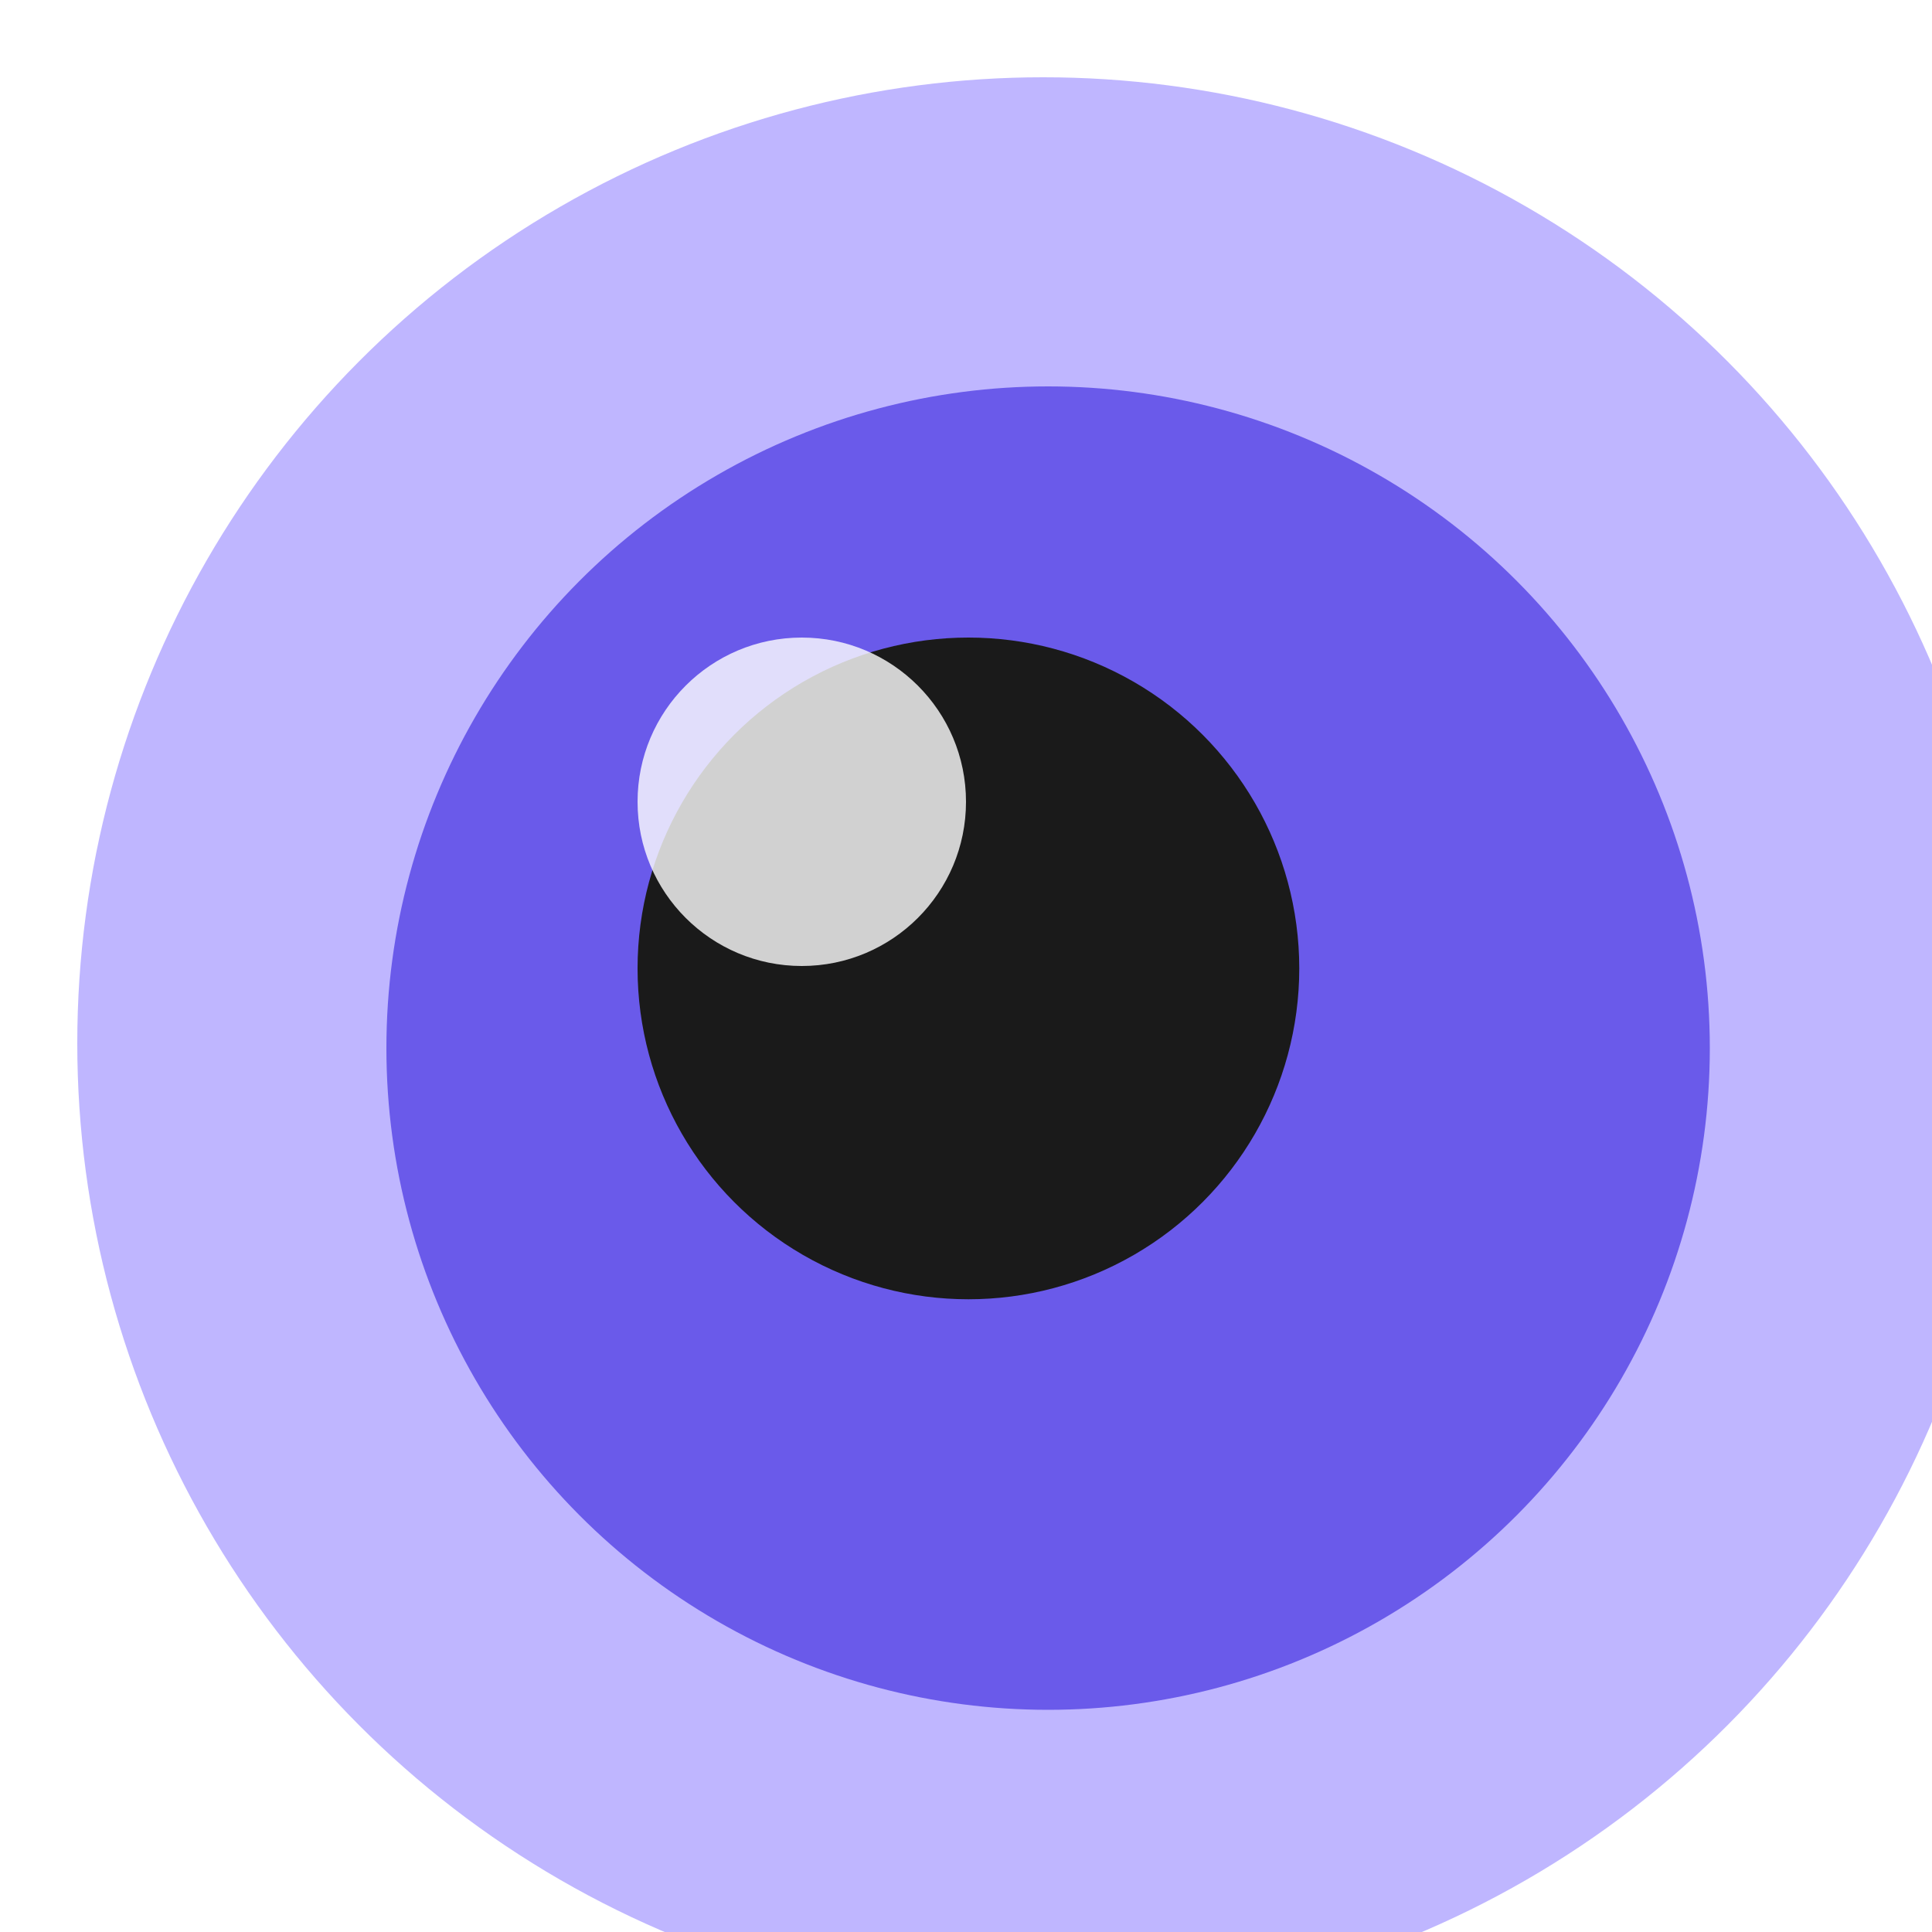
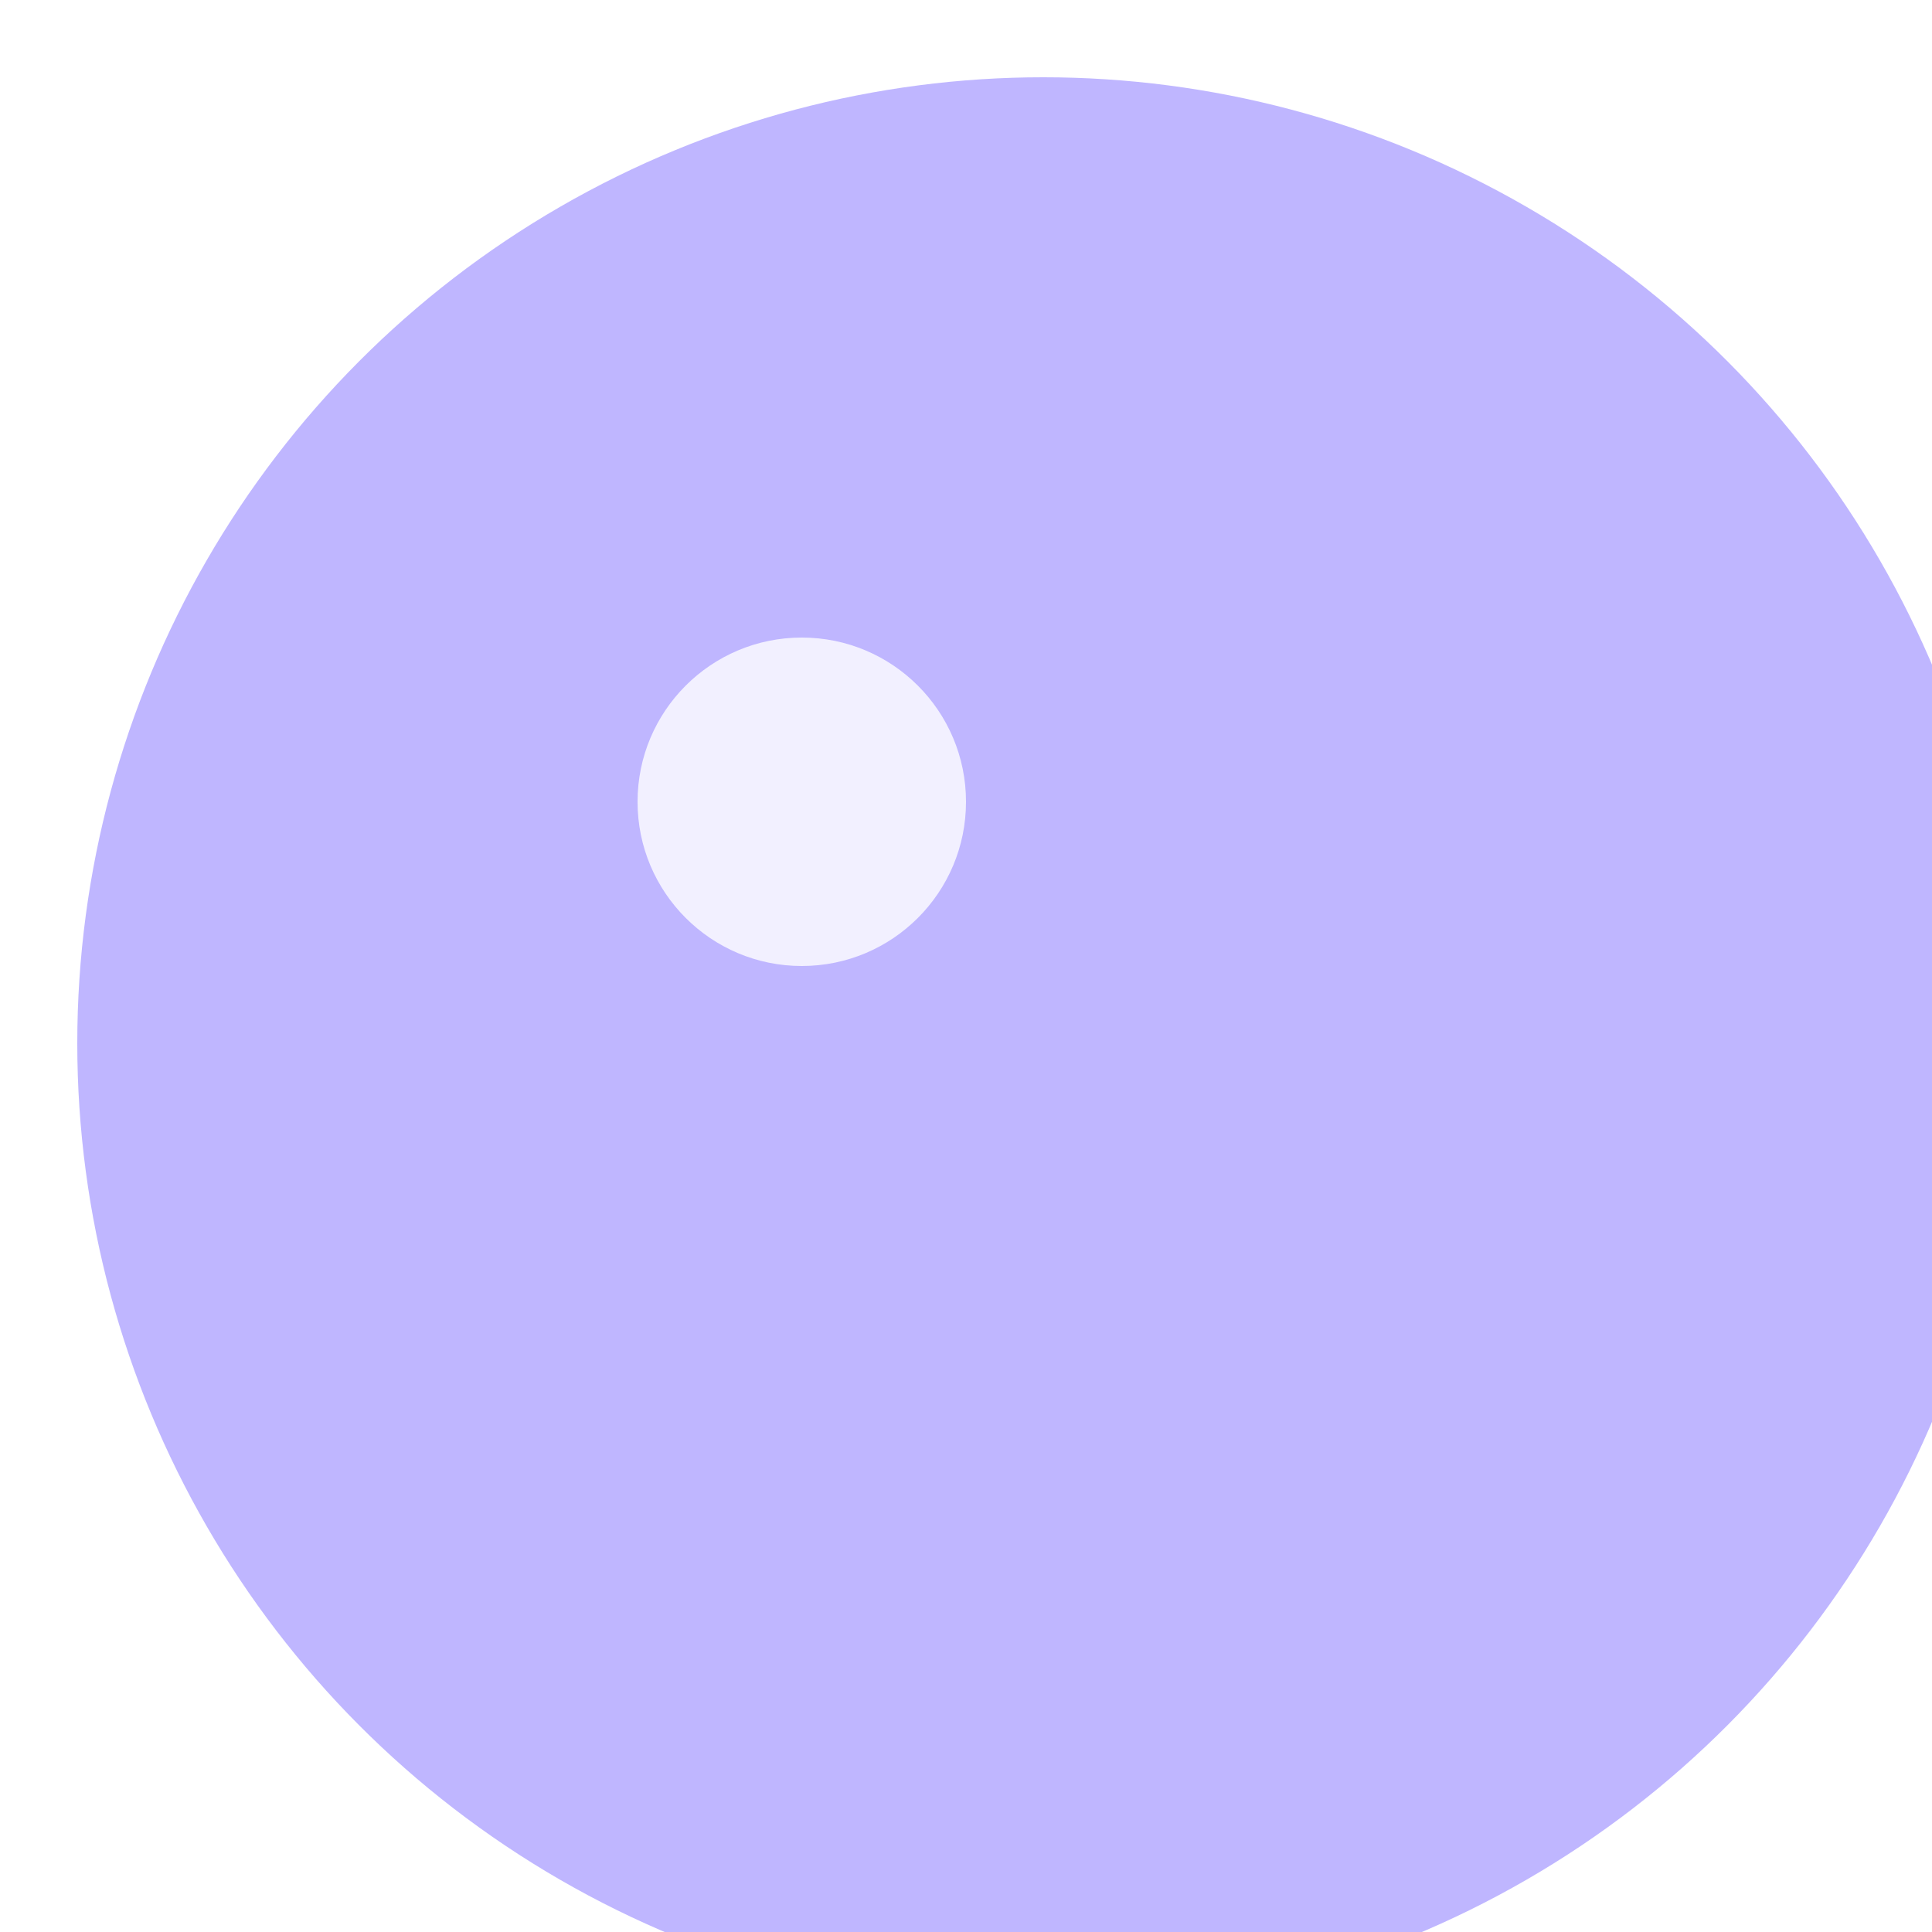
<svg xmlns="http://www.w3.org/2000/svg" width="100" height="100" viewBox="0 0 100 100" fill="none">
  <g filter="url(#filter0_i_1271_79)">
    <circle cx="50" cy="50" r="50" fill="#BFB6FF" />
  </g>
  <g filter="url(#filter1_d_1271_79)">
-     <circle cx="50.25" cy="50.25" r="34.25" fill="#6A5AEA" />
-   </g>
-   <circle cx="50.125" cy="50.125" r="17.125" fill="#1A1A1A" />
+     </g>
  <g filter="url(#filter2_f_1271_79)">
    <circle cx="41.5" cy="41.5" r="8.5" fill="white" fill-opacity="0.8" />
  </g>
  <defs>
    <filter id="filter0_i_1271_79" x="0" y="0" width="104" height="104" filterUnits="userSpaceOnUse" color-interpolation-filters="sRGB">
      <feFlood flood-opacity="0" result="BackgroundImageFix" />
      <feBlend mode="normal" in="SourceGraphic" in2="BackgroundImageFix" result="shape" />
      <feColorMatrix in="SourceAlpha" type="matrix" values="0 0 0 0 0 0 0 0 0 0 0 0 0 0 0 0 0 0 127 0" result="hardAlpha" />
      <feOffset dx="4" dy="4" />
      <feGaussianBlur stdDeviation="2" />
      <feComposite in2="hardAlpha" operator="arithmetic" k2="-1" k3="1" />
      <feColorMatrix type="matrix" values="0 0 0 0 0 0 0 0 0 0 0 0 0 0 0 0 0 0 0.1 0" />
      <feBlend mode="normal" in2="shape" result="effect1_innerShadow_1271_79" />
    </filter>
    <filter id="filter1_d_1271_79" x="9" y="9" width="90.5" height="90.5" filterUnits="userSpaceOnUse" color-interpolation-filters="sRGB">
      <feFlood flood-opacity="0" result="BackgroundImageFix" />
      <feColorMatrix in="SourceAlpha" type="matrix" values="0 0 0 0 0 0 0 0 0 0 0 0 0 0 0 0 0 0 127 0" result="hardAlpha" />
      <feMorphology radius="6" operator="dilate" in="SourceAlpha" result="effect1_dropShadow_1271_79" />
      <feOffset dx="4" dy="4" />
      <feGaussianBlur stdDeviation="2.5" />
      <feComposite in2="hardAlpha" operator="out" />
      <feColorMatrix type="matrix" values="0 0 0 0 0.754 0 0 0 0 0.751 0 0 0 0 0.751 0 0 0 0.25 0" />
      <feBlend mode="normal" in2="BackgroundImageFix" result="effect1_dropShadow_1271_79" />
      <feBlend mode="normal" in="SourceGraphic" in2="effect1_dropShadow_1271_79" result="shape" />
    </filter>
    <filter id="filter2_f_1271_79" x="26.2" y="26.2" width="30.6" height="30.6" filterUnits="userSpaceOnUse" color-interpolation-filters="sRGB">
      <feFlood flood-opacity="0" result="BackgroundImageFix" />
      <feBlend mode="normal" in="SourceGraphic" in2="BackgroundImageFix" result="shape" />
      <feGaussianBlur stdDeviation="3.4" result="effect1_foregroundBlur_1271_79" />
    </filter>
  </defs>
</svg>